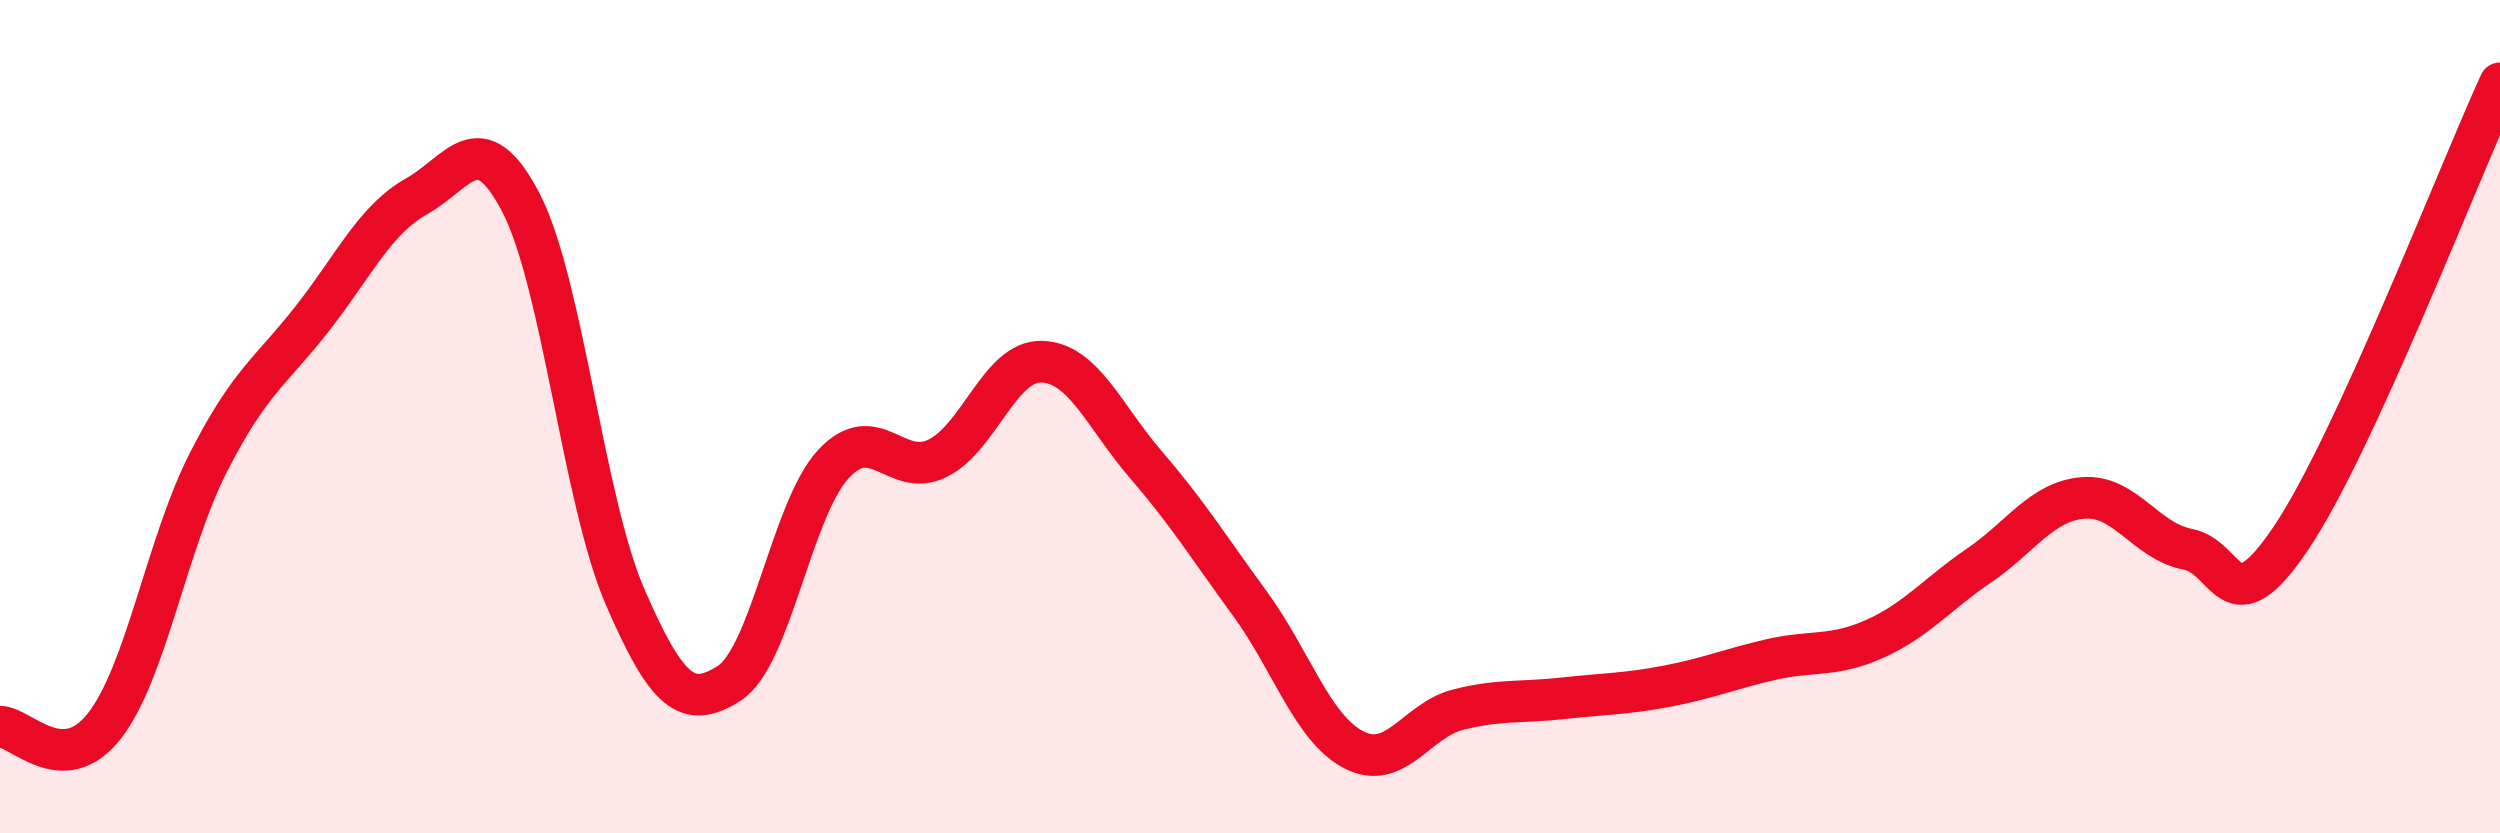
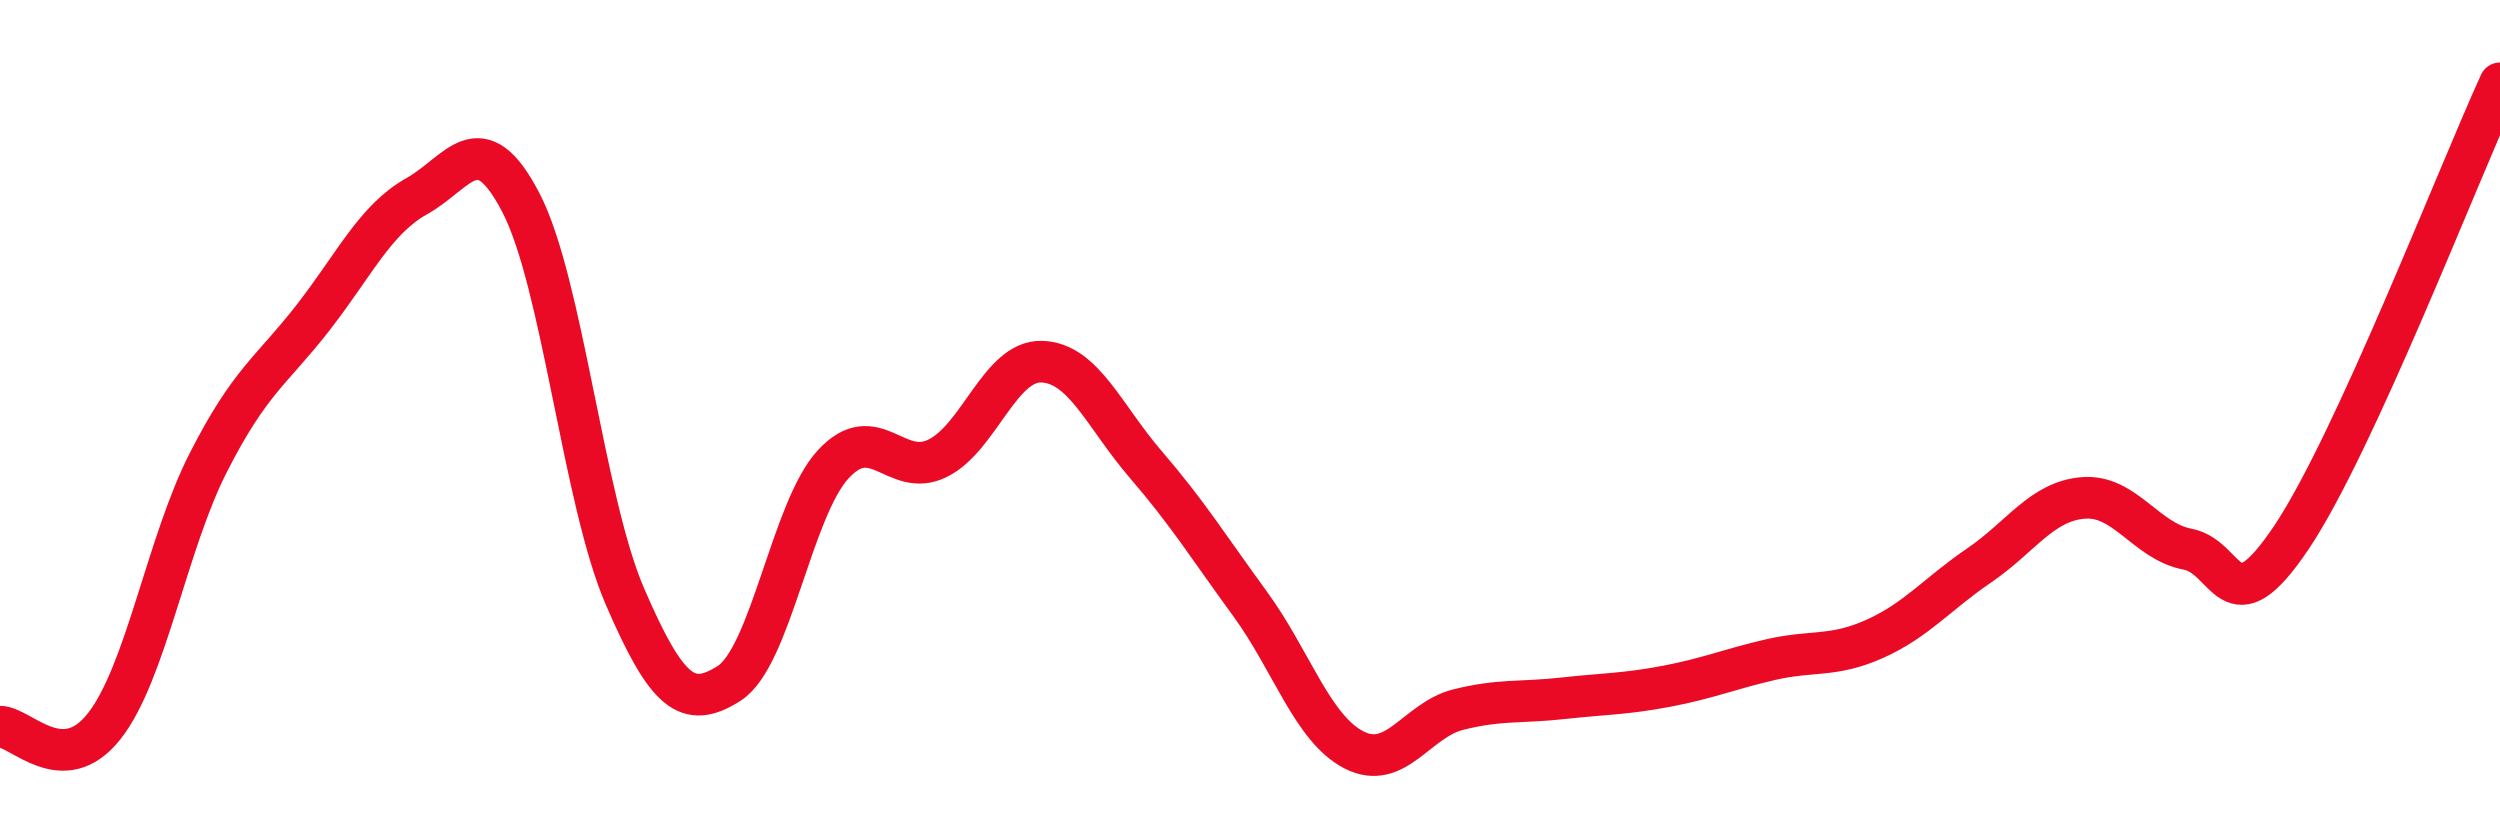
<svg xmlns="http://www.w3.org/2000/svg" width="60" height="20" viewBox="0 0 60 20">
-   <path d="M 0,17.44 C 0.5,17.44 1.5,18.7 2.5,17.43 C 3.5,16.16 4,13.06 5,11.1 C 6,9.14 6.5,8.92 7.5,7.64 C 8.5,6.36 9,5.27 10,4.71 C 11,4.15 11.5,2.94 12.5,4.86 C 13.5,6.78 14,12.01 15,14.32 C 16,16.63 16.5,17.04 17.5,16.4 C 18.5,15.76 19,12.22 20,11.14 C 21,10.06 21.5,11.49 22.5,11 C 23.5,10.51 24,8.65 25,8.68 C 26,8.71 26.5,9.99 27.5,11.15 C 28.5,12.31 29,13.12 30,14.49 C 31,15.86 31.5,17.49 32.5,18 C 33.5,18.51 34,17.28 35,17.03 C 36,16.78 36.5,16.87 37.5,16.76 C 38.5,16.65 39,16.66 40,16.47 C 41,16.28 41.5,16.06 42.5,15.83 C 43.5,15.6 44,15.78 45,15.33 C 46,14.88 46.5,14.25 47.5,13.57 C 48.5,12.89 49,12.03 50,11.95 C 51,11.87 51.5,12.99 52.5,13.18 C 53.5,13.37 53.5,15.13 55,12.89 C 56.5,10.65 59,4.18 60,2L60 20L0 20Z" fill="#EB0A25" opacity="0.1" stroke-linecap="round" stroke-linejoin="round" />
  <path d="M 0,17.44 C 0.5,17.44 1.5,18.7 2.5,17.43 C 3.5,16.16 4,13.06 5,11.1 C 6,9.14 6.5,8.92 7.5,7.64 C 8.5,6.36 9,5.27 10,4.71 C 11,4.15 11.5,2.94 12.5,4.86 C 13.5,6.78 14,12.01 15,14.32 C 16,16.63 16.5,17.04 17.5,16.4 C 18.5,15.76 19,12.22 20,11.14 C 21,10.06 21.5,11.49 22.5,11 C 23.5,10.51 24,8.65 25,8.68 C 26,8.71 26.5,9.99 27.5,11.15 C 28.5,12.31 29,13.12 30,14.49 C 31,15.86 31.5,17.49 32.5,18 C 33.5,18.51 34,17.28 35,17.03 C 36,16.78 36.5,16.87 37.5,16.76 C 38.5,16.65 39,16.66 40,16.47 C 41,16.28 41.5,16.06 42.5,15.83 C 43.5,15.6 44,15.78 45,15.33 C 46,14.88 46.5,14.25 47.5,13.57 C 48.5,12.89 49,12.03 50,11.95 C 51,11.87 51.5,12.99 52.5,13.18 C 53.5,13.37 53.5,15.13 55,12.89 C 56.5,10.65 59,4.18 60,2" stroke="#EB0A25" stroke-width="1" fill="none" stroke-linecap="round" stroke-linejoin="round" />
</svg>